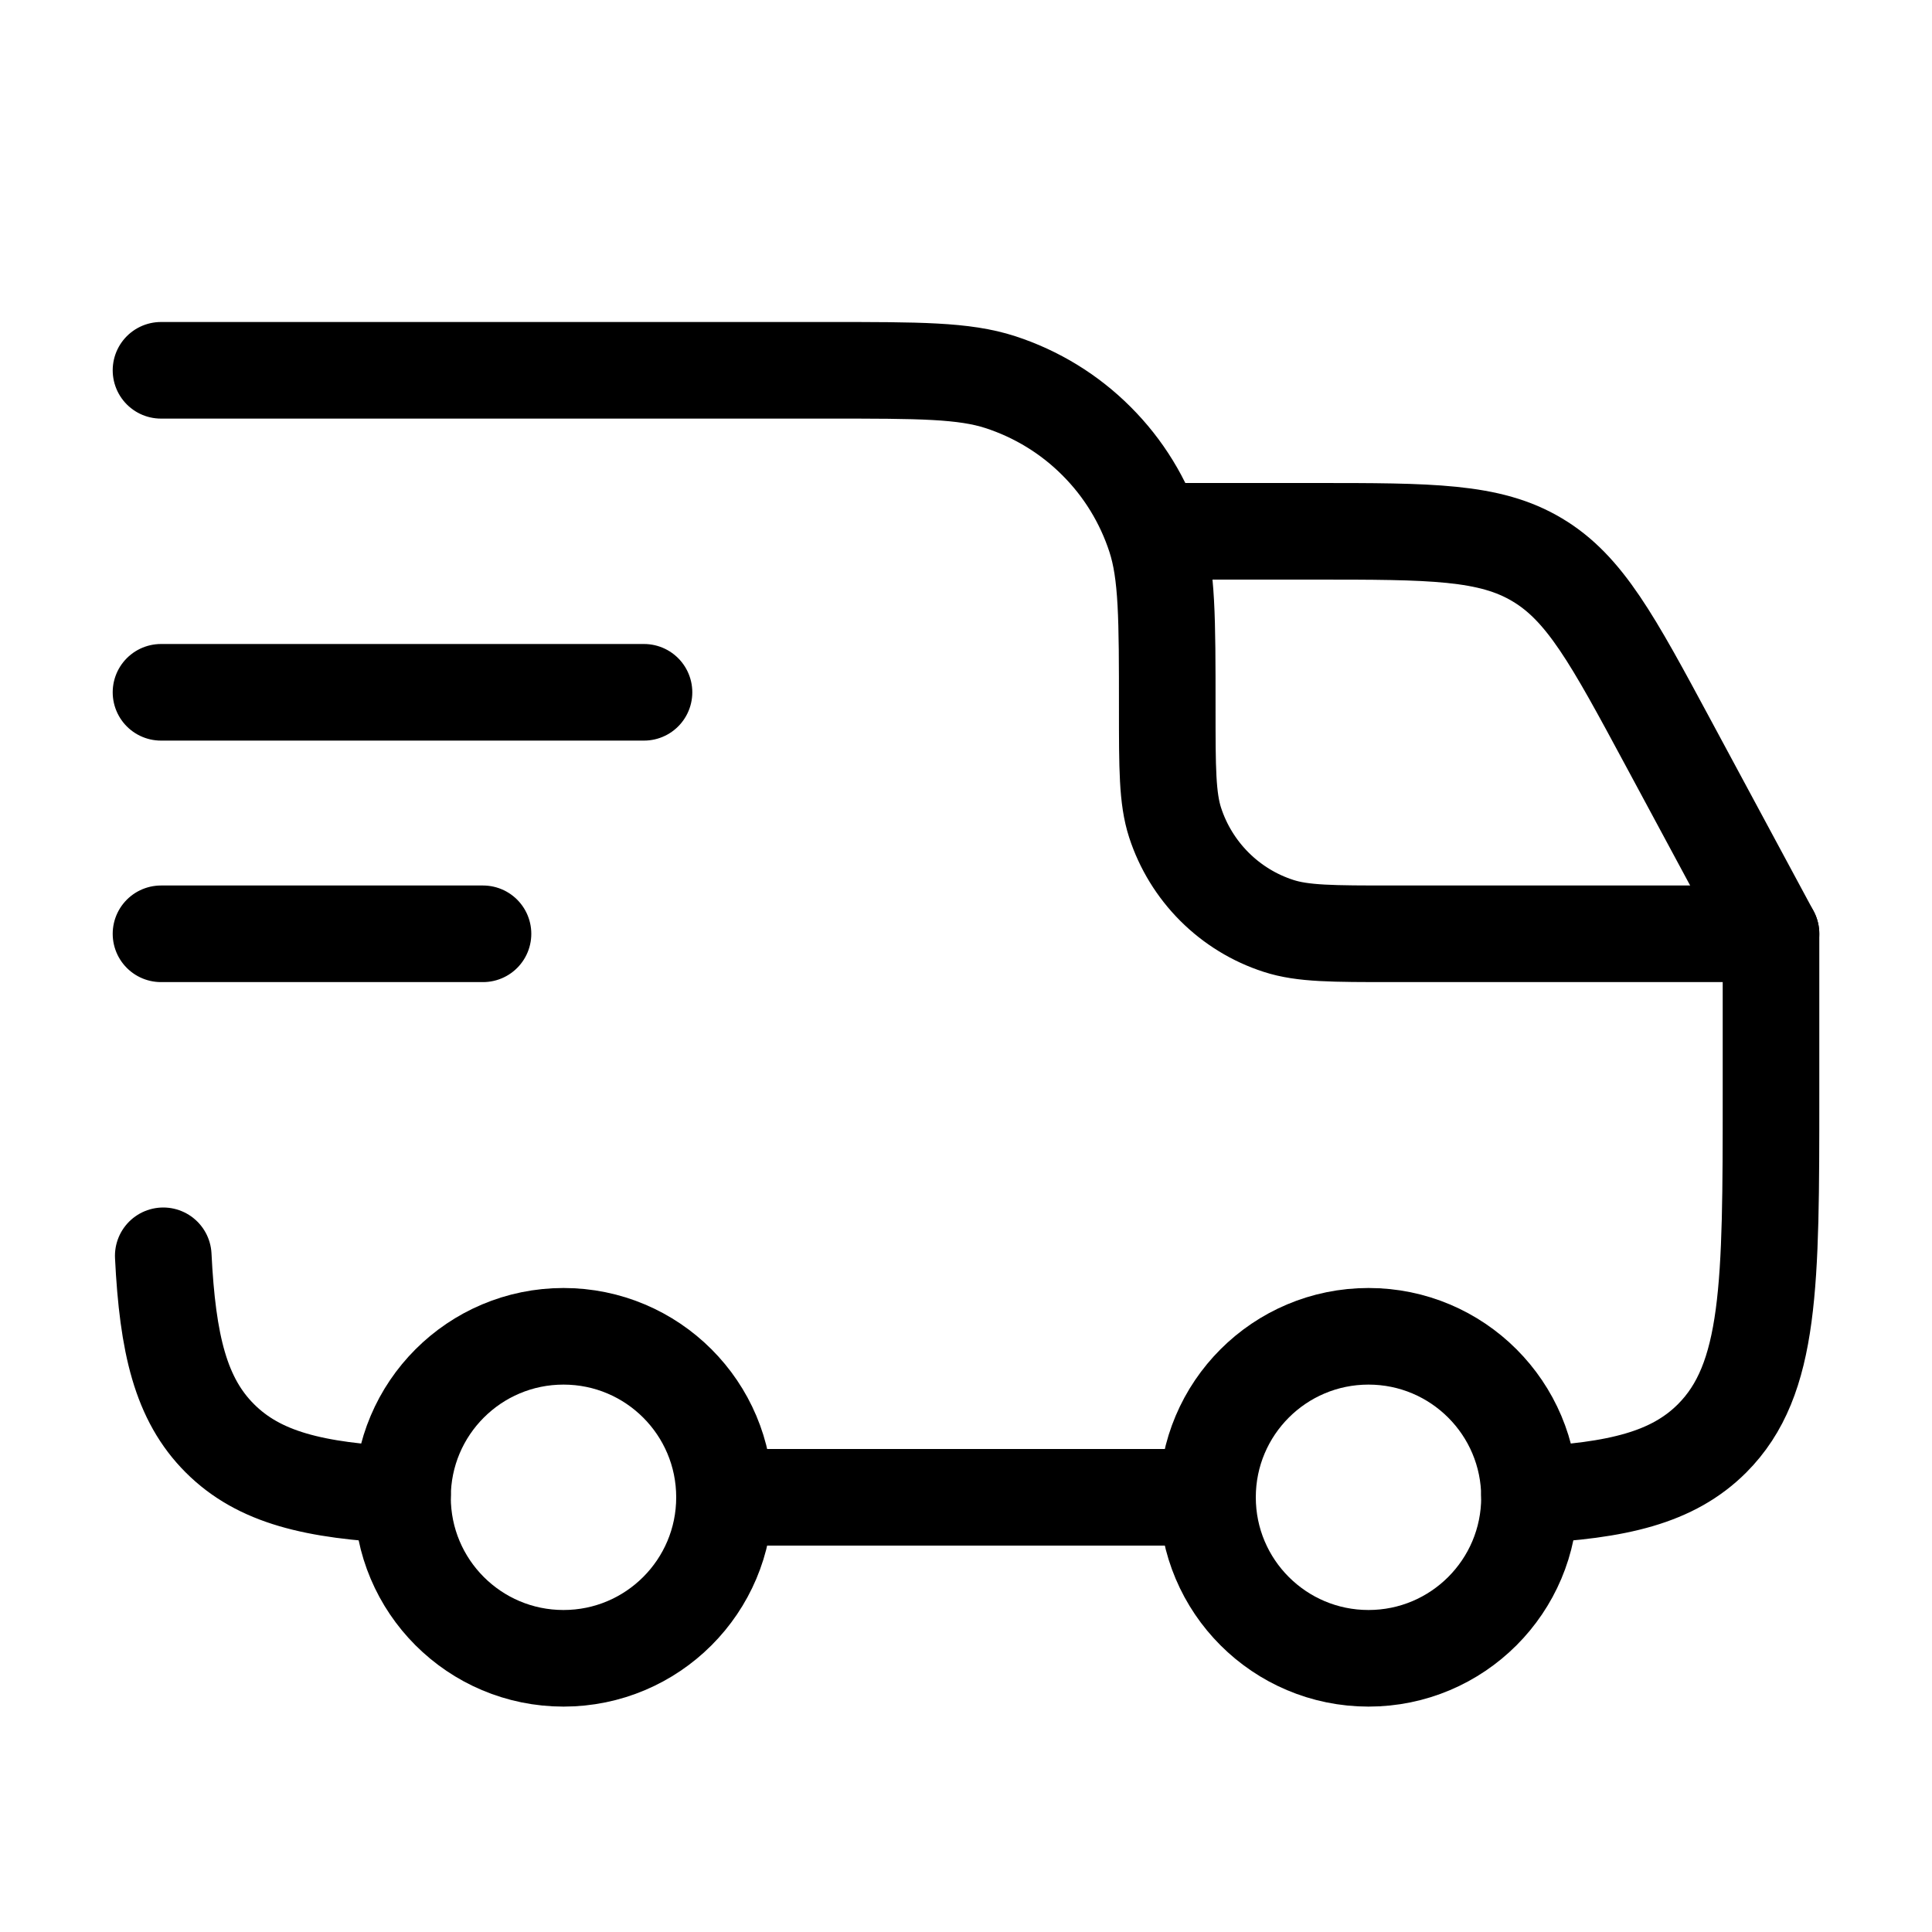
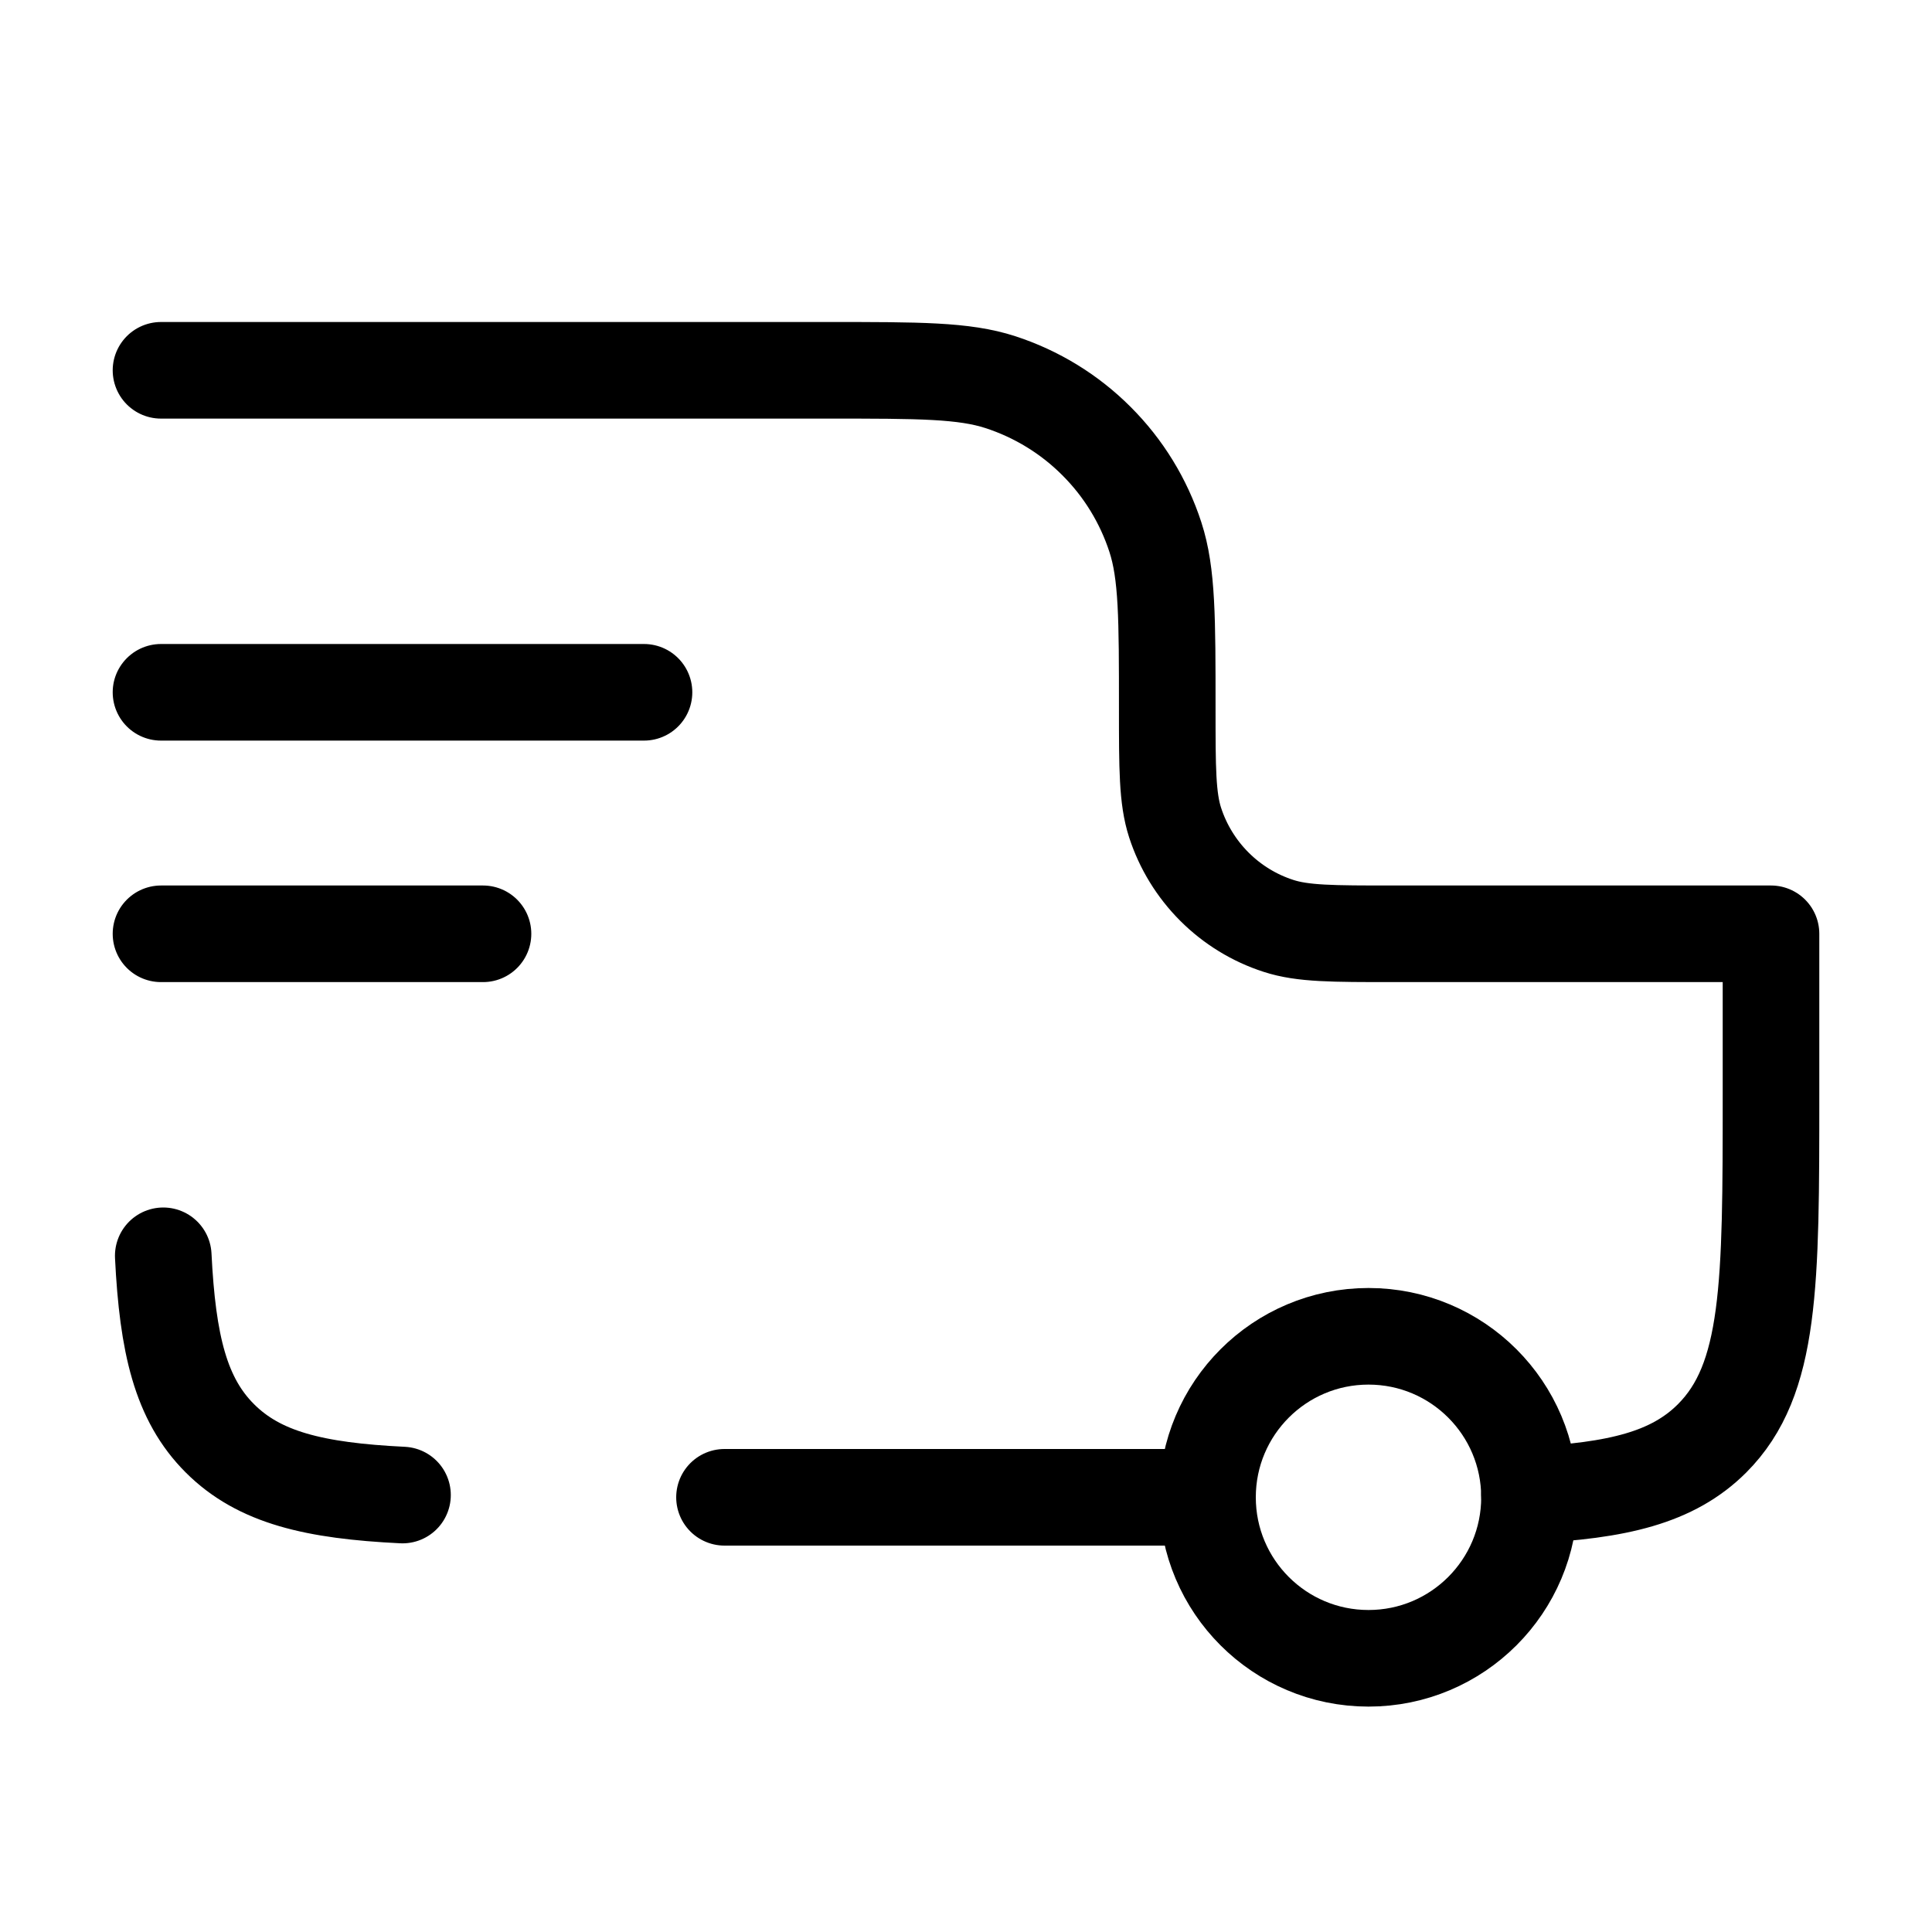
<svg xmlns="http://www.w3.org/2000/svg" width="30" height="30" viewBox="0 0 30 30" fill="none">
  <g id="hugeicons:truck-delivery">
    <g id="Group">
      <path id="Vector" d="M21.25 25.75C22.631 25.75 23.75 24.631 23.75 23.25C23.75 21.869 22.631 20.75 21.25 20.75C19.869 20.75 18.75 21.869 18.75 23.25C18.75 24.631 19.869 25.75 21.25 25.75Z" stroke="black" stroke-width="1.5" stroke-linecap="round" stroke-linejoin="round" />
-       <path id="Vector_2" d="M8.75 25.75C10.131 25.75 11.25 24.631 11.25 23.25C11.25 21.869 10.131 20.75 8.75 20.75C7.369 20.75 6.25 21.869 6.25 23.25C6.25 24.631 7.369 25.75 8.75 25.75Z" stroke="black" stroke-width="1.5" stroke-linecap="round" stroke-linejoin="round" />
      <path id="Vector_3" d="M6.25 23.215C4.879 23.148 4.025 22.944 3.415 22.335C2.805 21.726 2.603 20.871 2.535 19.5M11.25 23.25H18.75M23.75 23.215C25.121 23.148 25.975 22.944 26.585 22.335C27.5 21.419 27.5 19.946 27.5 17V14.5H21.625C20.694 14.5 20.229 14.5 19.852 14.377C19.477 14.256 19.136 14.047 18.857 13.768C18.578 13.489 18.369 13.148 18.247 12.773C18.125 12.396 18.125 11.931 18.125 11C18.125 9.604 18.125 8.906 17.941 8.341C17.758 7.778 17.445 7.267 17.026 6.849C16.608 6.43 16.096 6.117 15.534 5.934C14.969 5.75 14.271 5.75 12.875 5.75H2.5M2.5 10.75H10M2.5 14.5H7.5" stroke="black" stroke-width="1.5" stroke-linecap="round" stroke-linejoin="round" />
-       <path id="Vector_4" d="M18.125 8.25H20.401C22.221 8.25 23.13 8.25 23.87 8.693C24.611 9.134 25.043 9.935 25.905 11.537L27.5 14.5" stroke="black" stroke-width="1.5" stroke-linecap="round" stroke-linejoin="round" />
    </g>
  </g>
</svg>